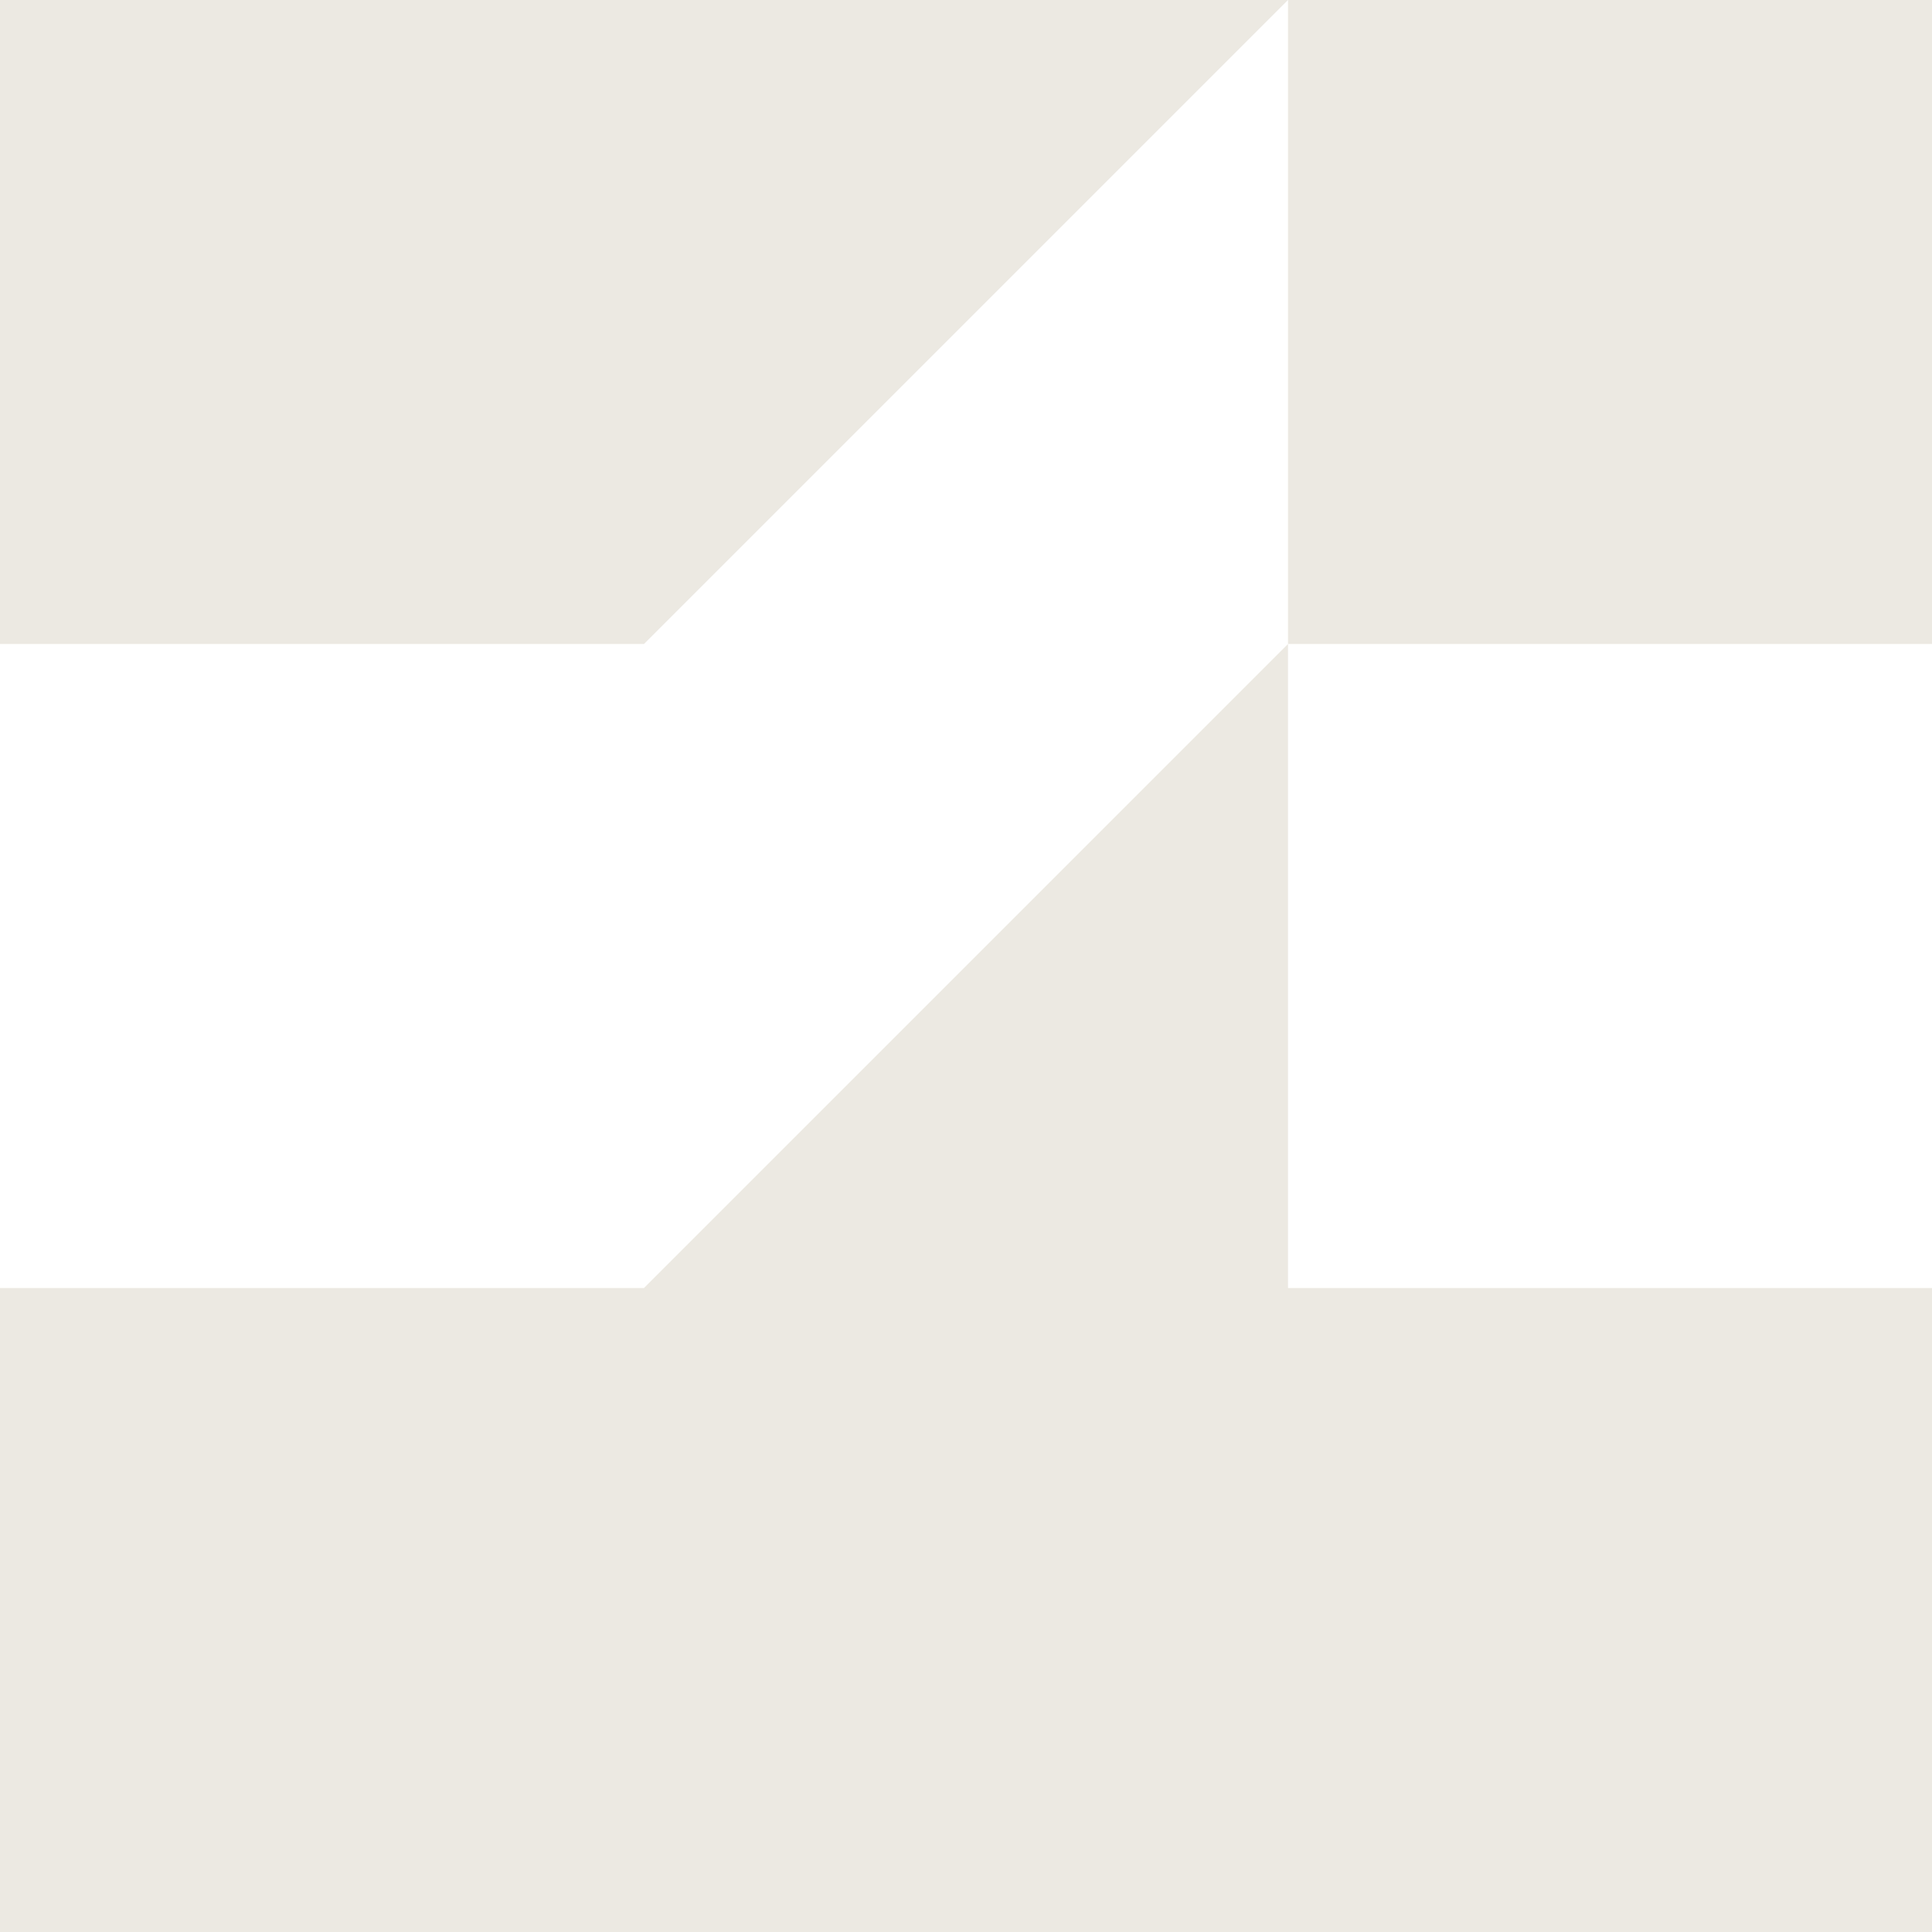
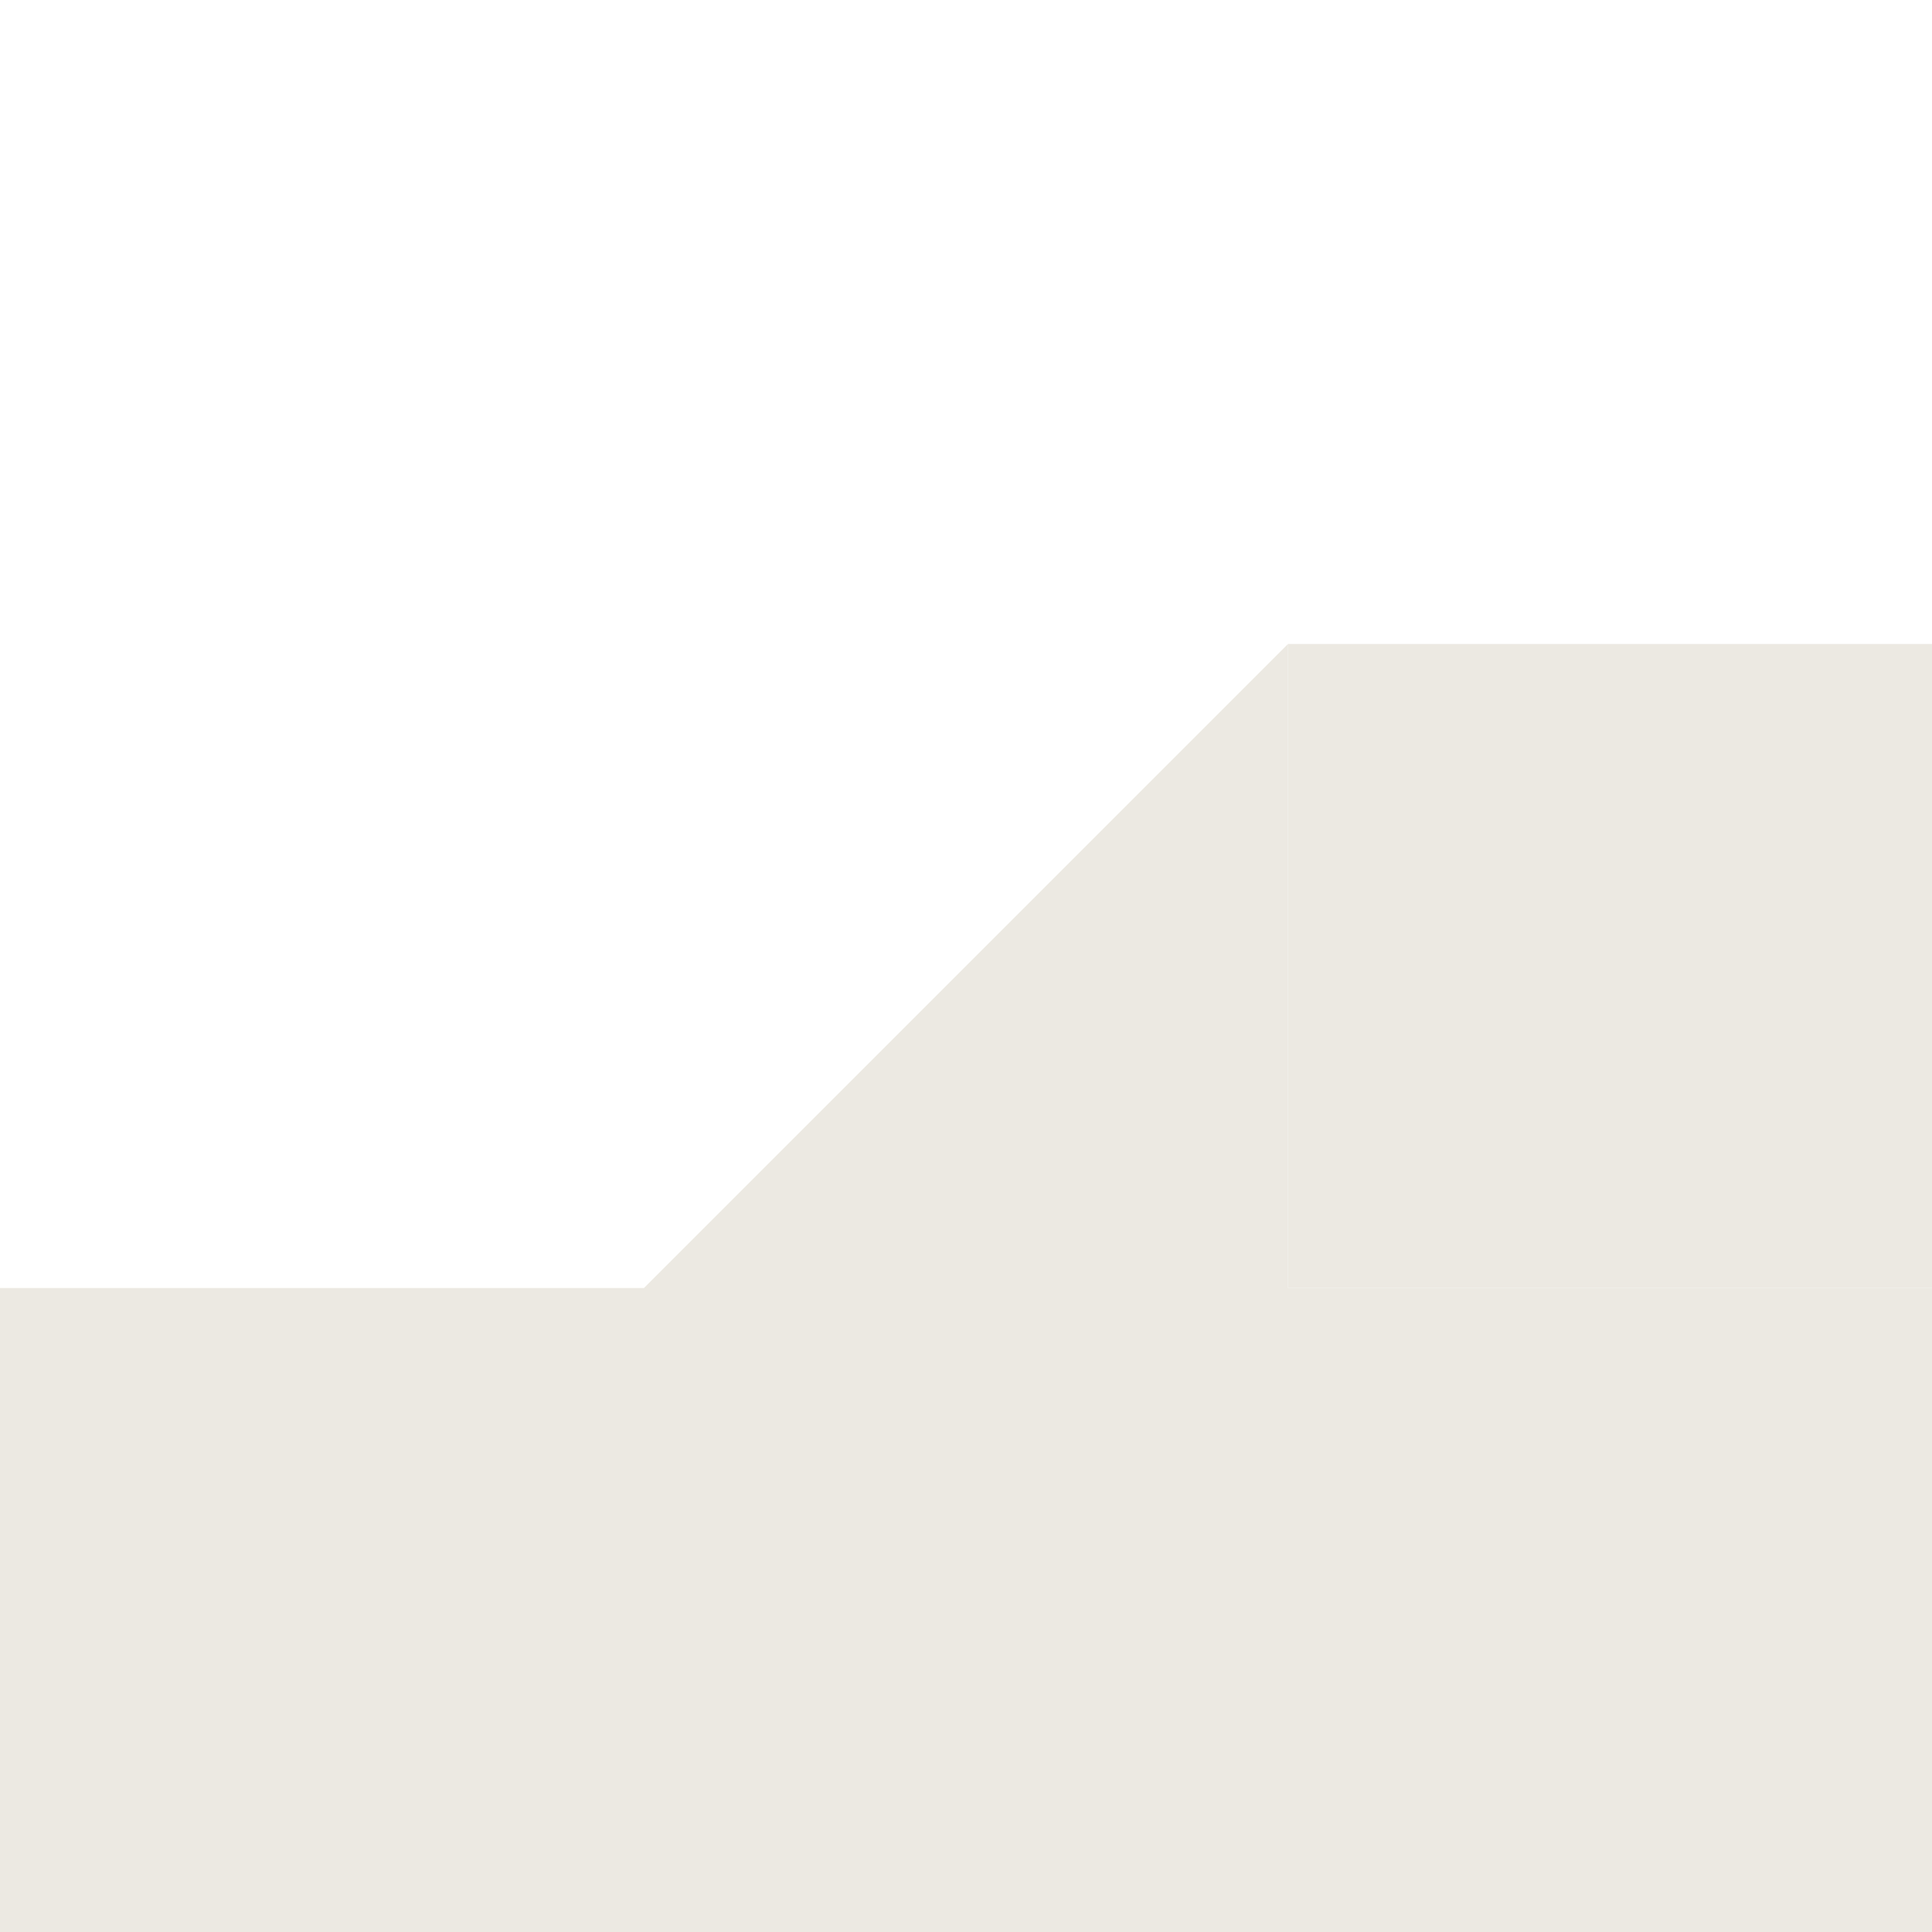
<svg xmlns="http://www.w3.org/2000/svg" id="Layer_1" version="1.1" viewBox="0 0 30 30">
  <defs>
    <style>
      .st0 {
        fill: none;
      }

      .st1 {
        fill: #ece9e2;
      }

      .st2 {
        clip-path: url(#clippath);
      }
    </style>
    <clipPath id="clippath">
      <rect class="st0" width="30" height="30" />
    </clipPath>
  </defs>
  <g class="st2">
    <g>
-       <path class="st1" d="M30,10V0h-10v10h10Z" />
+       <path class="st1" d="M30,10h-10v10h10Z" />
      <polygon class="st1" points="20 20 20 10 10 20 0 20 0 30 10 30 20 30 30 30 30 20 20 20" />
-       <polygon class="st1" points="10 0 0 0 0 10 10 10 20 0 10 0" />
    </g>
  </g>
</svg>